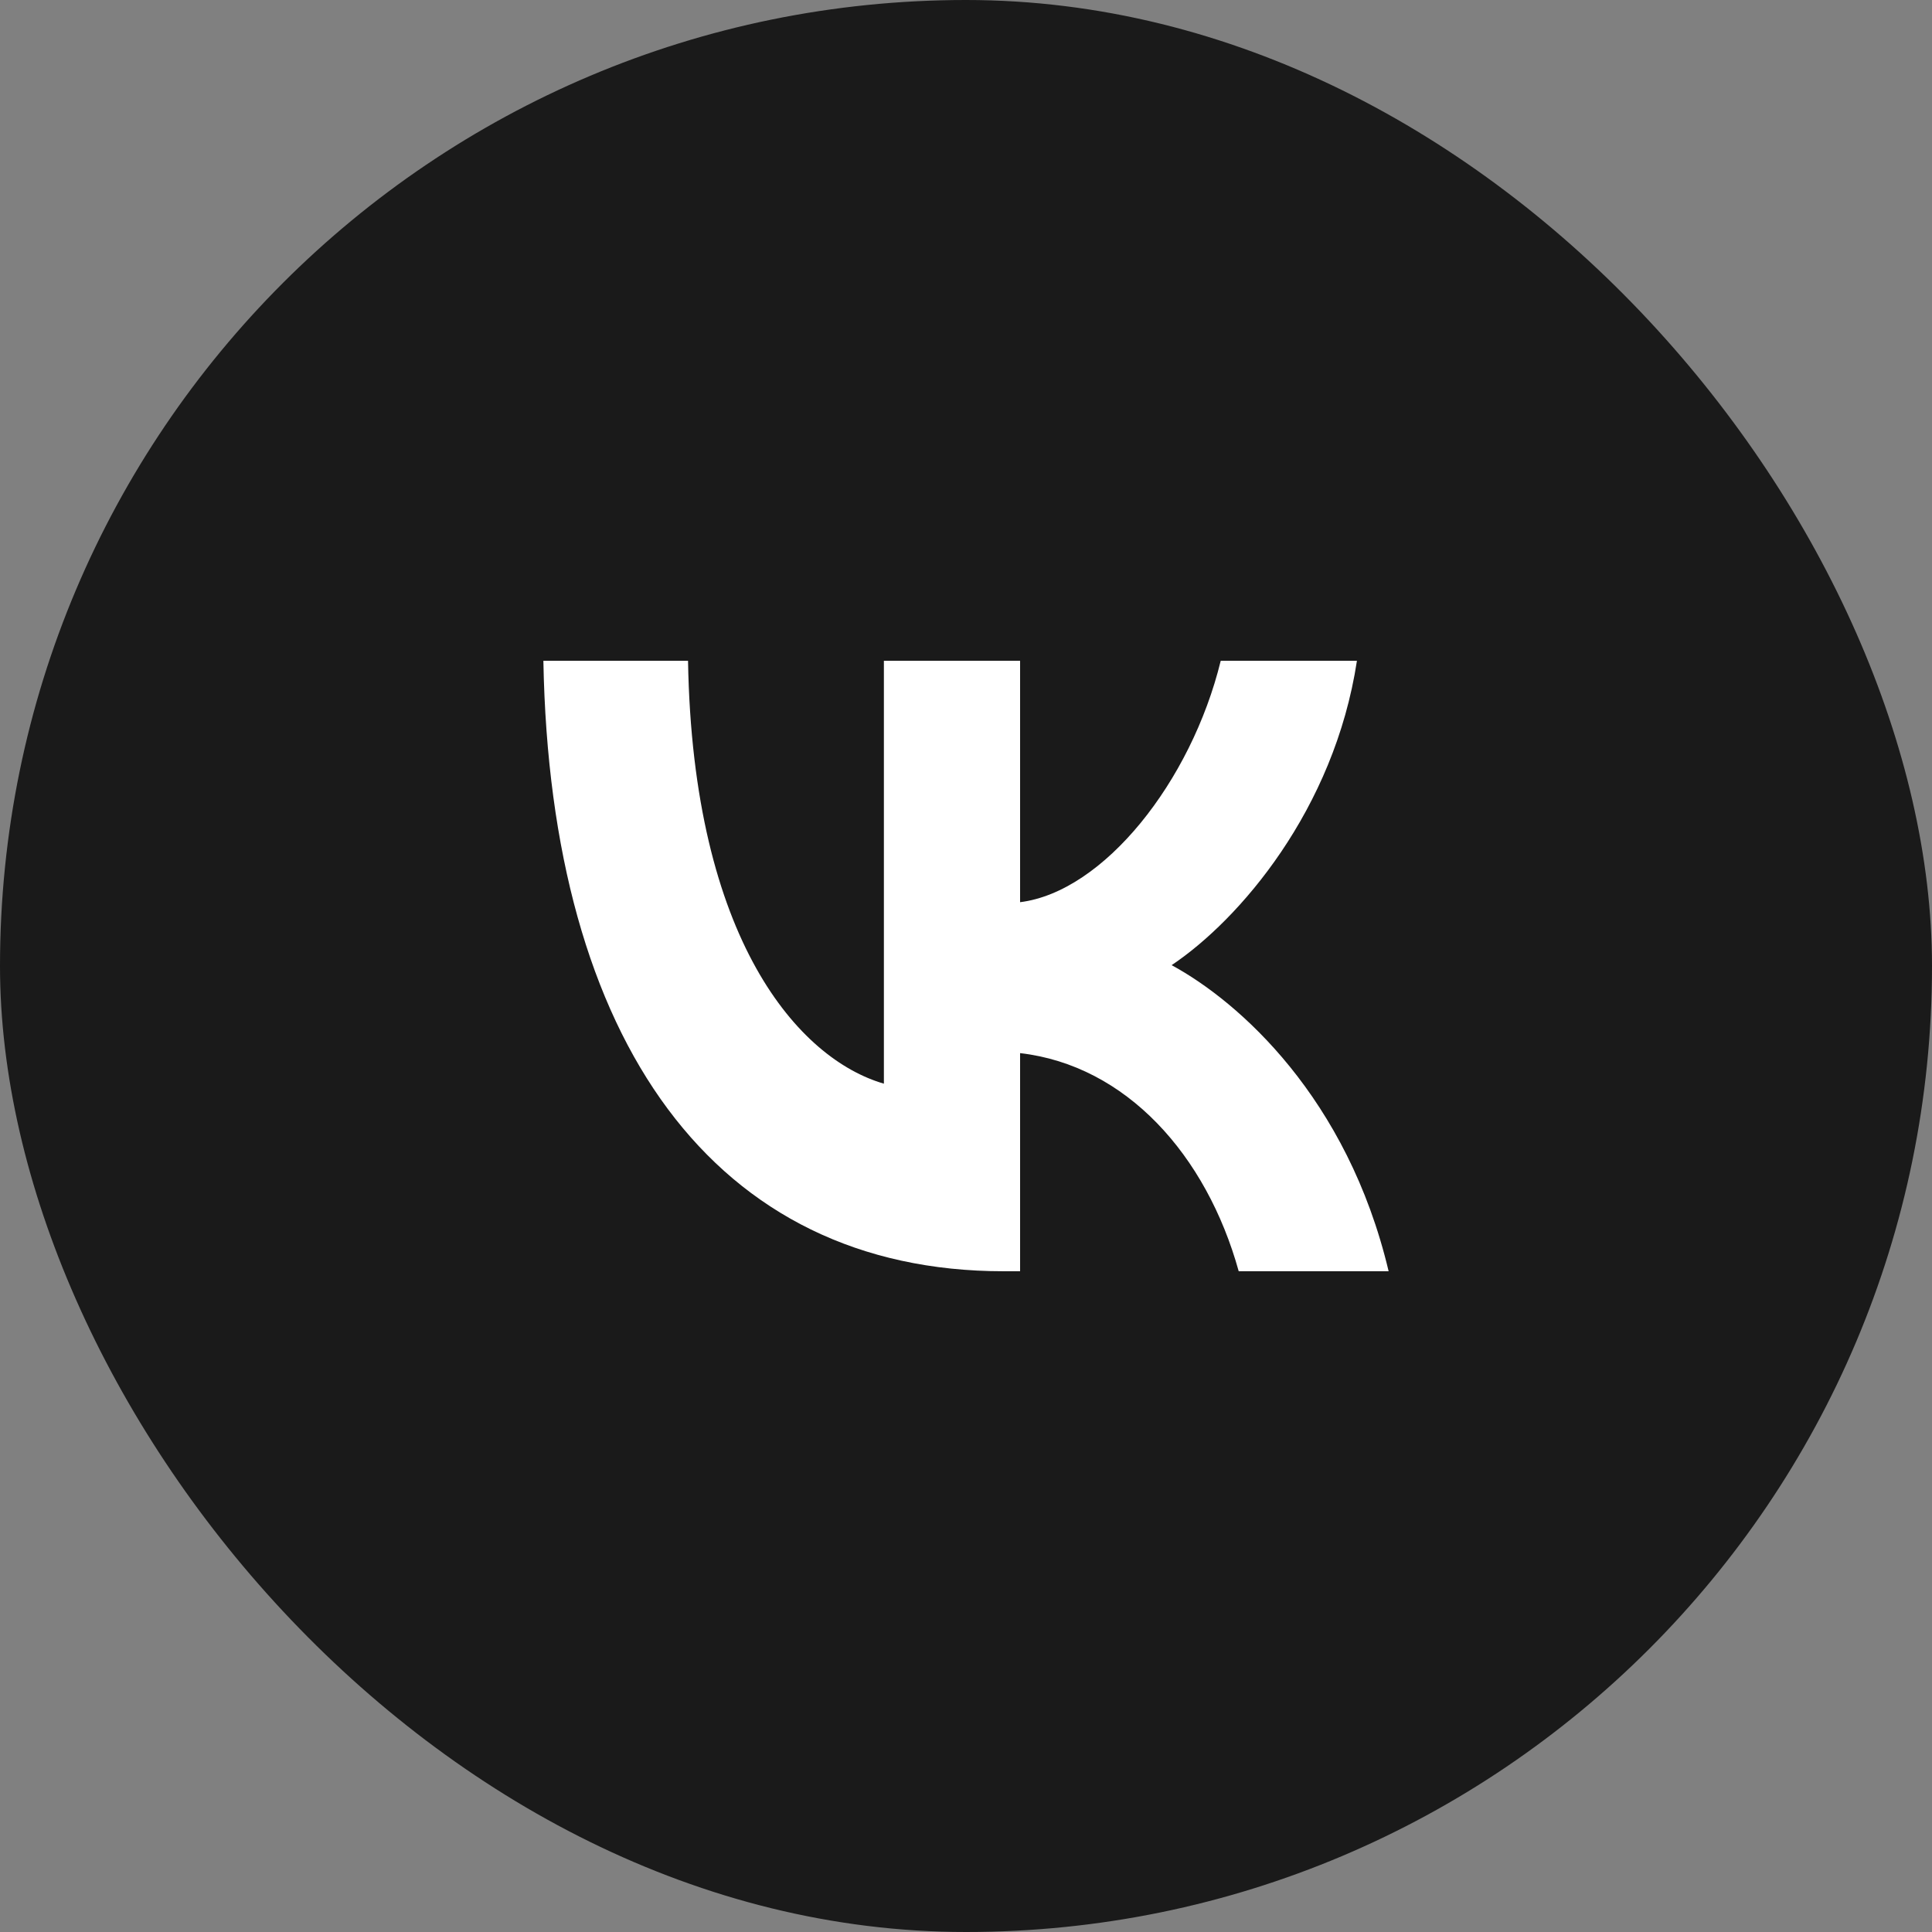
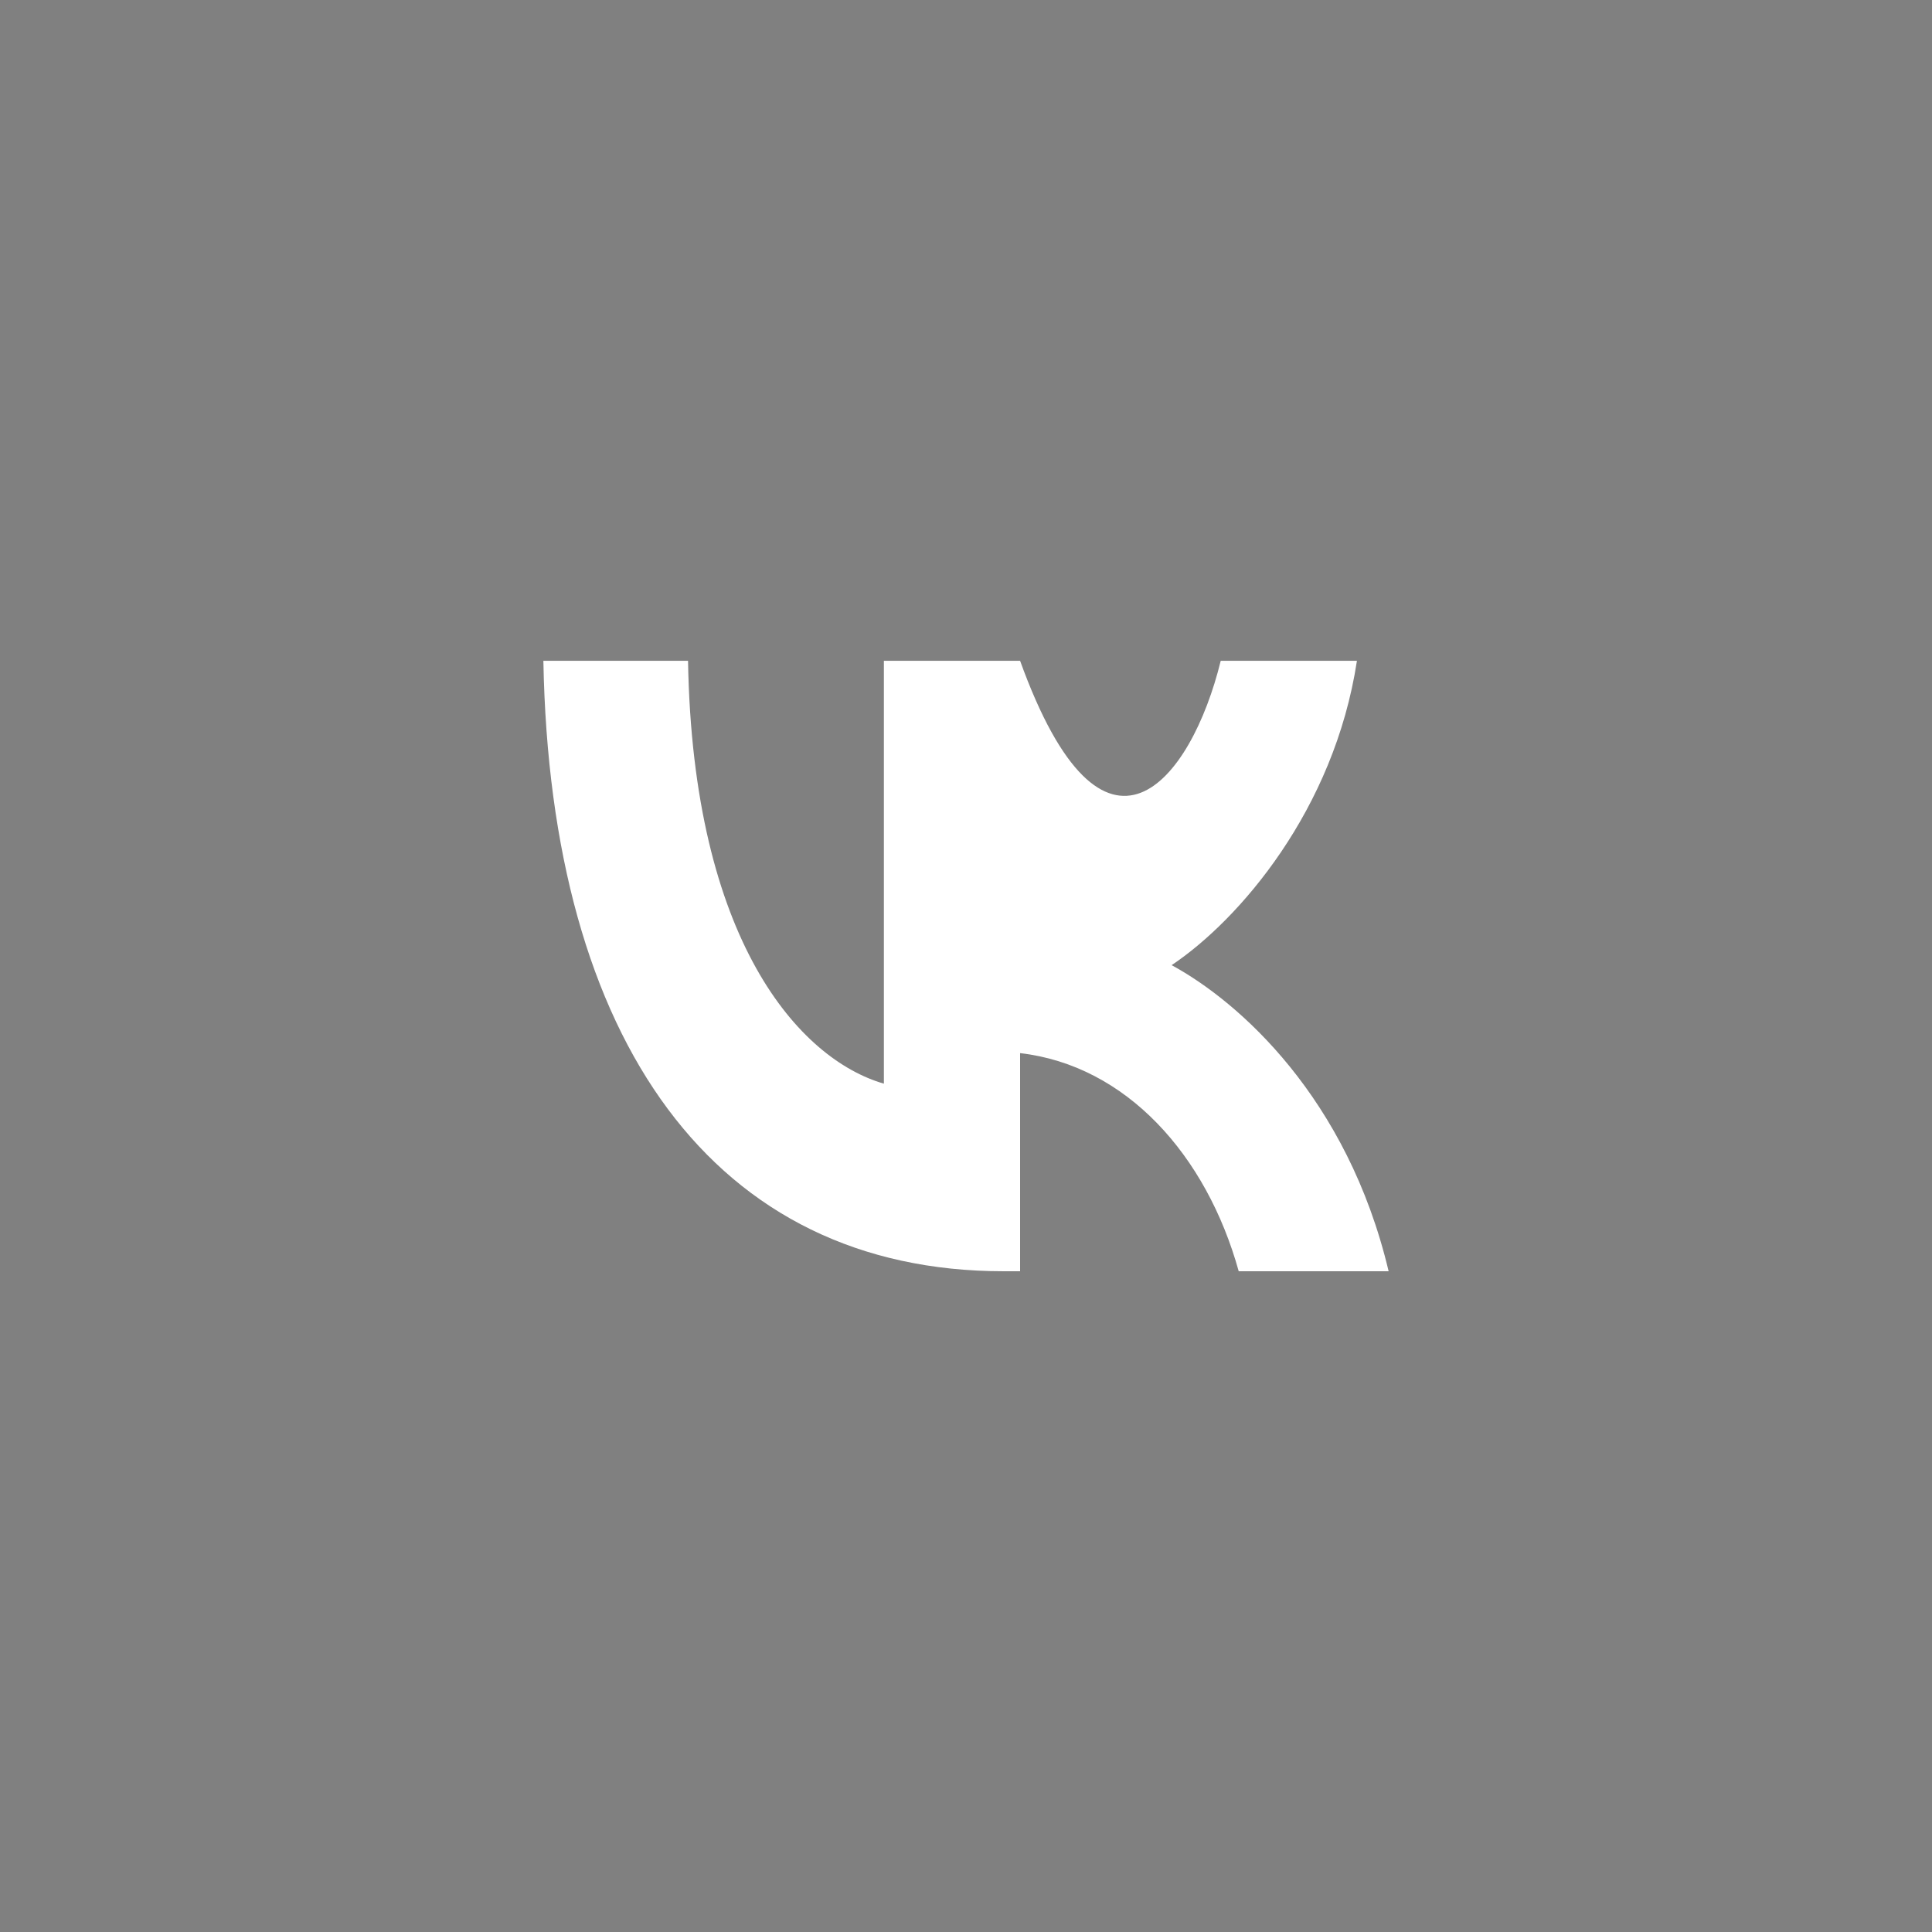
<svg xmlns="http://www.w3.org/2000/svg" width="32" height="32" viewBox="0 0 32 32" fill="none">
  <rect x="0" y="0" width="32" height="32" fill="#808080" stroke="none" />
-   <rect width="32" height="32" rx="16" fill="#1A1A1A" />
-   <path d="M16.625 21.056C11.842 21.056 9.114 17.261 9 10.945H11.396C11.475 15.581 13.241 17.544 14.64 17.949V10.945H16.896V14.943C18.278 14.771 19.729 12.949 20.219 10.945H22.475C22.099 13.415 20.525 15.237 19.406 15.986C20.525 16.593 22.318 18.182 23 21.056H20.517C19.983 19.133 18.654 17.646 16.896 17.443V21.056H16.625Z" fill="white" />
+   <path d="M16.625 21.056C11.842 21.056 9.114 17.261 9 10.945H11.396C11.475 15.581 13.241 17.544 14.64 17.949V10.945H16.896C18.278 14.771 19.729 12.949 20.219 10.945H22.475C22.099 13.415 20.525 15.237 19.406 15.986C20.525 16.593 22.318 18.182 23 21.056H20.517C19.983 19.133 18.654 17.646 16.896 17.443V21.056H16.625Z" fill="white" />
</svg>